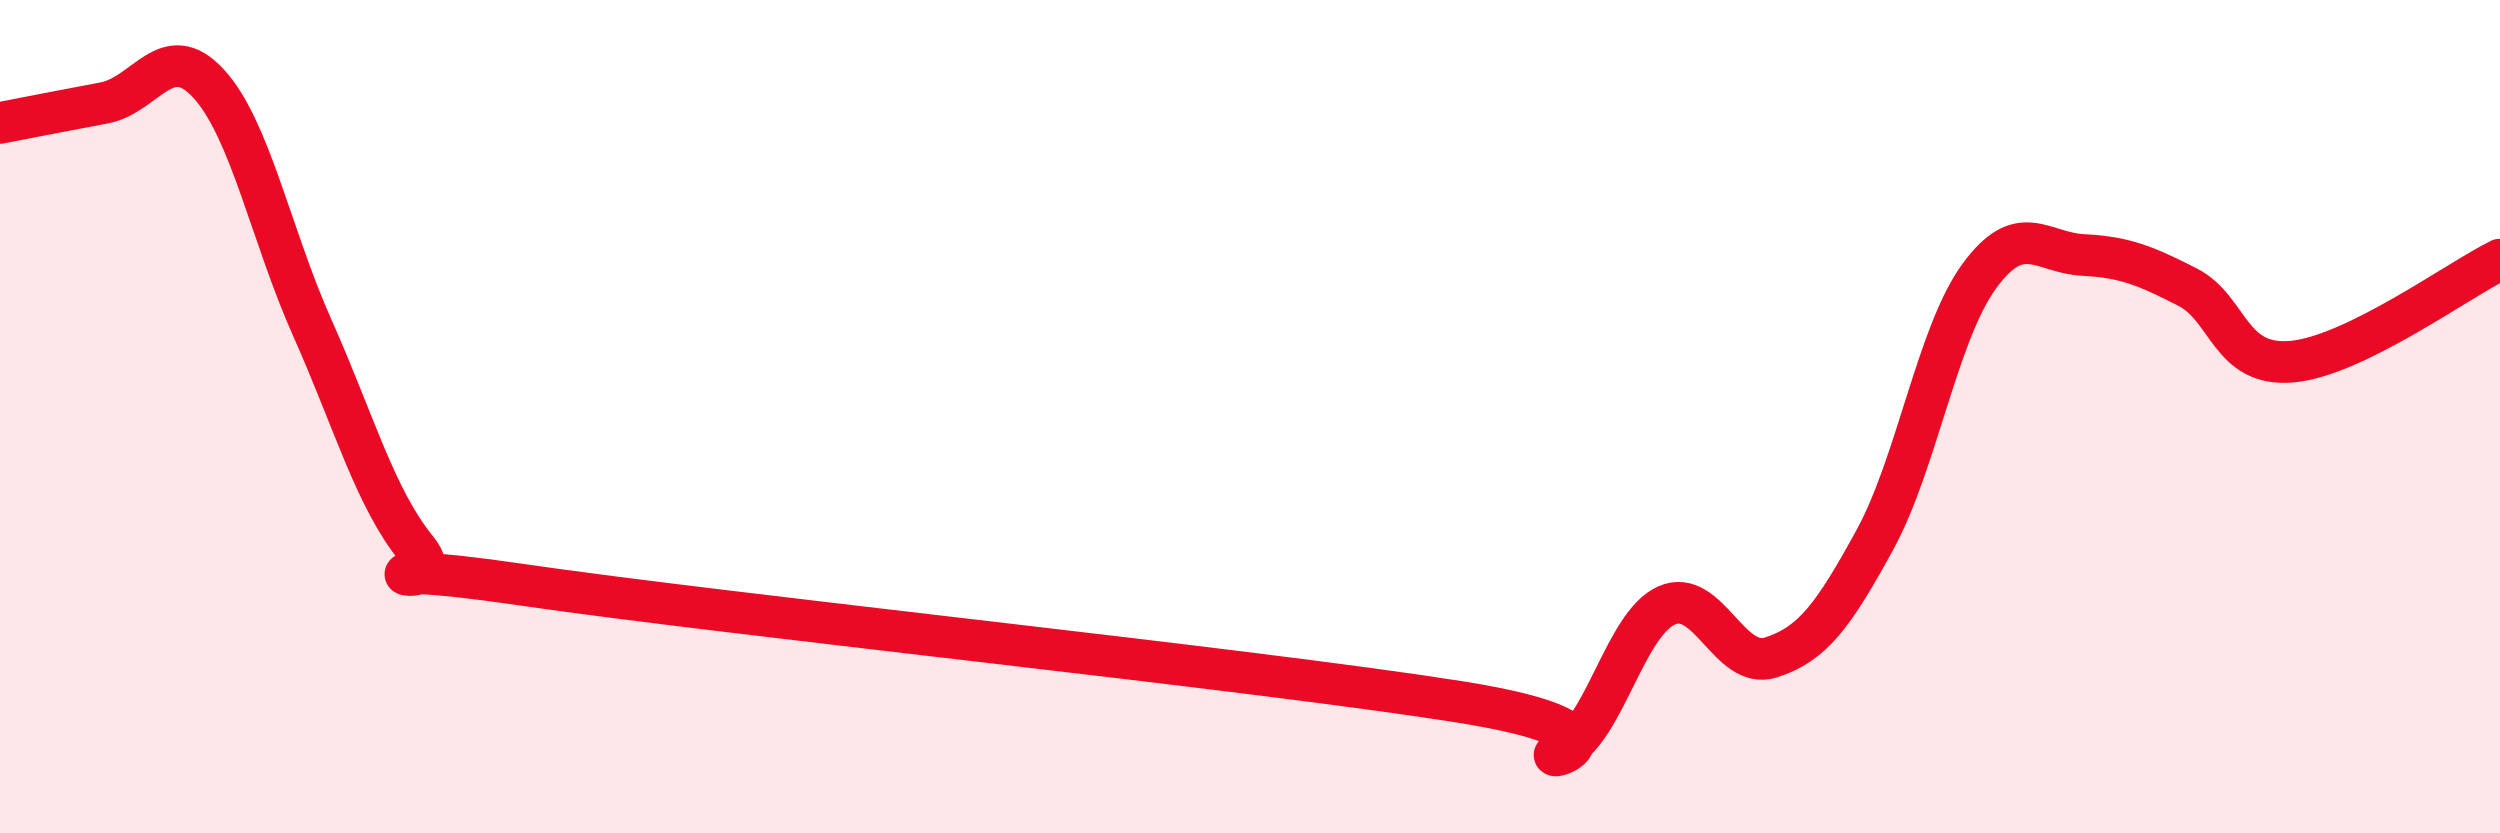
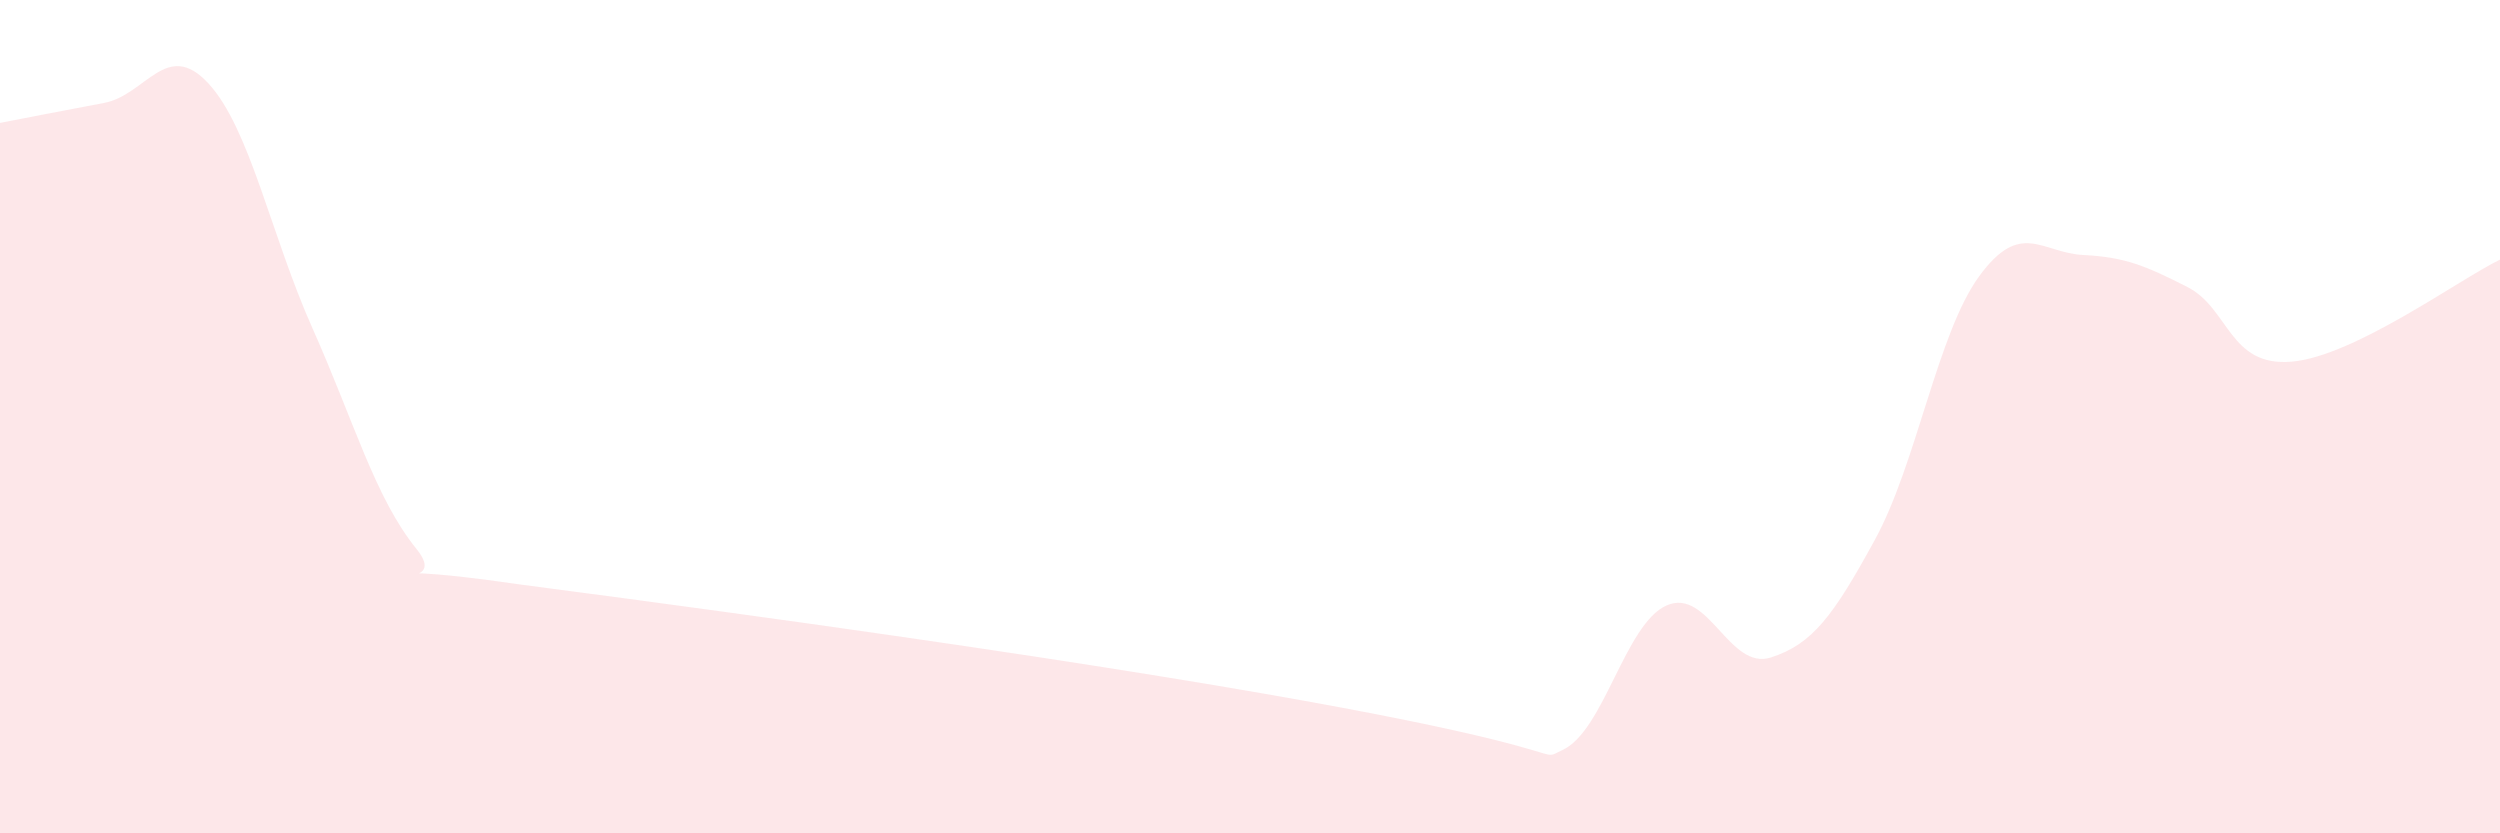
<svg xmlns="http://www.w3.org/2000/svg" width="60" height="20" viewBox="0 0 60 20">
-   <path d="M 0,2.95 C 0.5,2.85 1.5,2.66 2.5,2.47 C 3.5,2.28 4,0.92 5,2 C 6,3.08 6.5,5.64 7.5,7.88 C 8.5,10.12 9,11.95 10,13.18 C 11,14.41 7.5,13.3 12.5,14.03 C 17.5,14.76 30,16.05 35,16.84 C 40,17.63 36.5,18.46 37.5,18 C 38.5,17.54 39,14.97 40,14.53 C 41,14.09 41.5,16.1 42.5,15.78 C 43.5,15.46 44,14.78 45,12.95 C 46,11.12 46.5,8 47.5,6.63 C 48.5,5.26 49,6.07 50,6.12 C 51,6.17 51.5,6.38 52.5,6.89 C 53.5,7.4 53.5,8.81 55,8.68 C 56.5,8.55 59,6.72 60,6.23L60 20L0 20Z" fill="#EB0A25" opacity="0.1" stroke-linecap="round" stroke-linejoin="round" />
-   <path d="M 0,2.95 C 0.5,2.85 1.5,2.66 2.5,2.47 C 3.5,2.28 4,0.92 5,2 C 6,3.08 6.5,5.64 7.5,7.88 C 8.5,10.12 9,11.95 10,13.18 C 11,14.41 7.5,13.3 12.5,14.03 C 17.5,14.76 30,16.05 35,16.84 C 40,17.63 36.5,18.46 37.5,18 C 38.5,17.54 39,14.97 40,14.53 C 41,14.09 41.5,16.1 42.5,15.78 C 43.5,15.46 44,14.78 45,12.95 C 46,11.12 46.5,8 47.5,6.63 C 48.5,5.26 49,6.07 50,6.12 C 51,6.17 51.5,6.38 52.5,6.89 C 53.5,7.4 53.5,8.81 55,8.68 C 56.5,8.55 59,6.72 60,6.23" stroke="#EB0A25" stroke-width="1" fill="none" stroke-linecap="round" stroke-linejoin="round" />
+   <path d="M 0,2.95 C 0.5,2.85 1.5,2.66 2.5,2.47 C 3.5,2.28 4,0.92 5,2 C 6,3.08 6.5,5.64 7.5,7.88 C 8.5,10.12 9,11.95 10,13.18 C 11,14.41 7.5,13.3 12.5,14.03 C 40,17.63 36.5,18.46 37.5,18 C 38.5,17.54 39,14.97 40,14.53 C 41,14.09 41.5,16.1 42.5,15.78 C 43.5,15.46 44,14.78 45,12.95 C 46,11.12 46.5,8 47.5,6.63 C 48.5,5.26 49,6.07 50,6.12 C 51,6.17 51.5,6.38 52.5,6.89 C 53.5,7.4 53.5,8.81 55,8.68 C 56.5,8.55 59,6.72 60,6.23L60 20L0 20Z" fill="#EB0A25" opacity="0.1" stroke-linecap="round" stroke-linejoin="round" />
</svg>